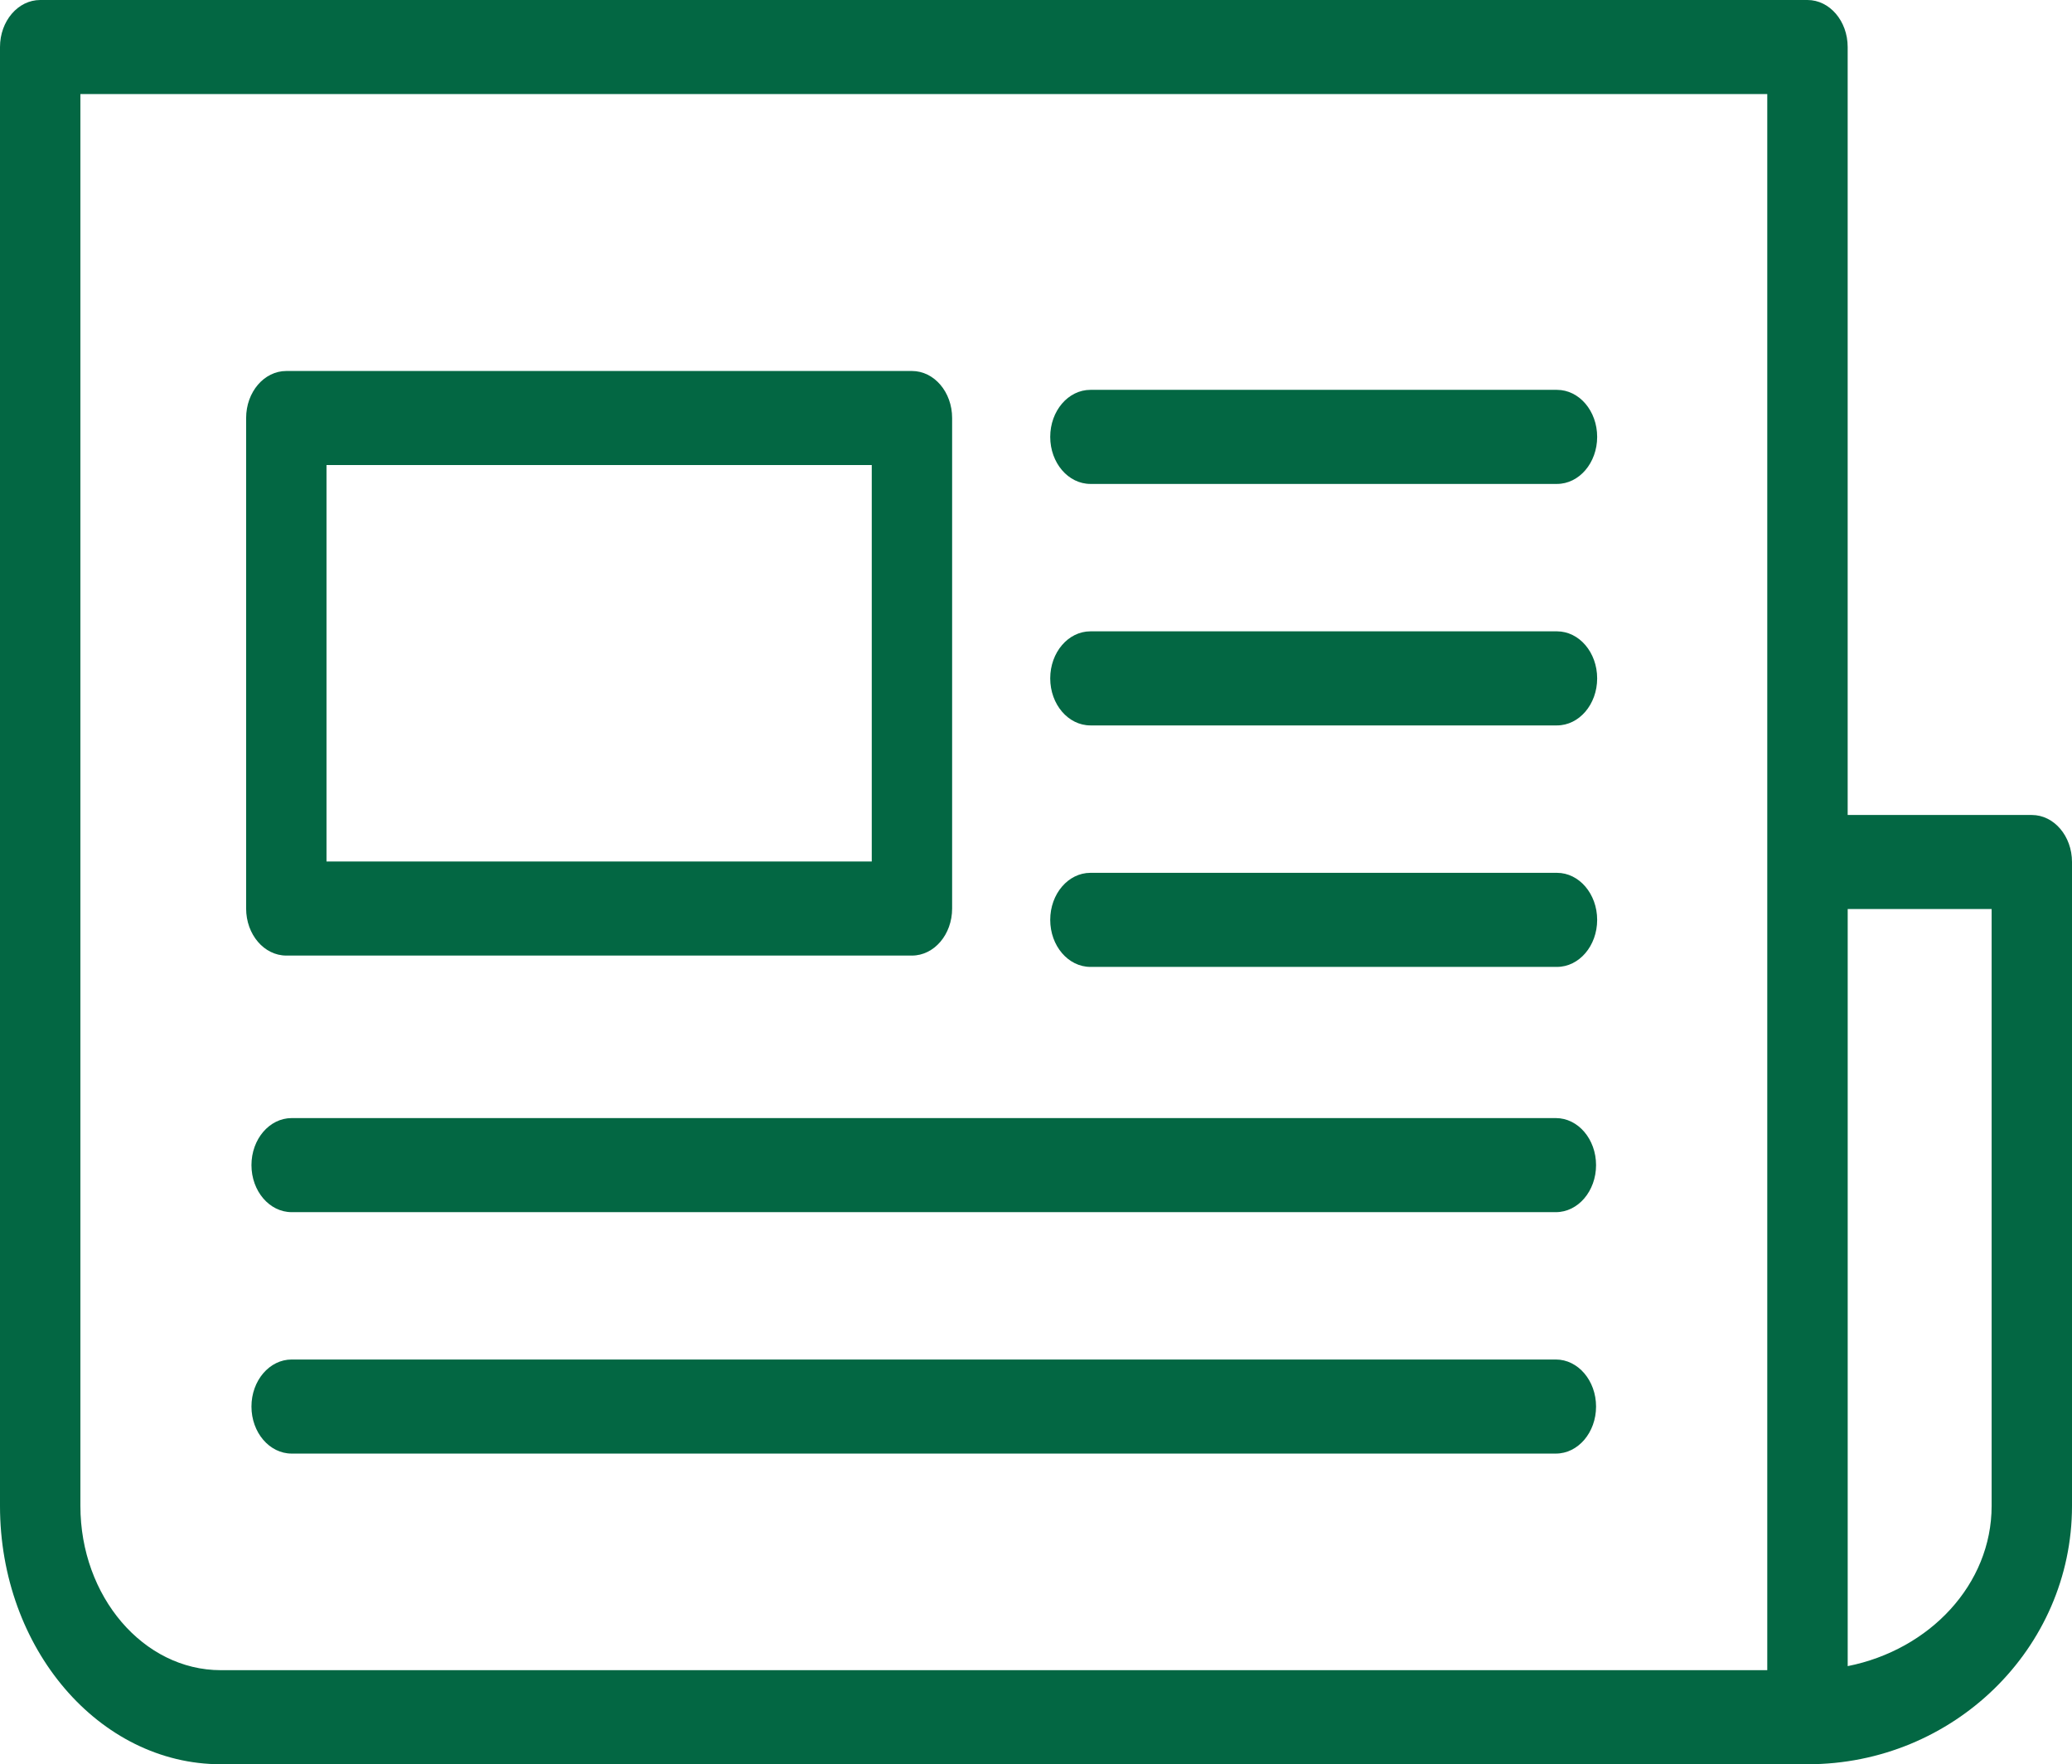
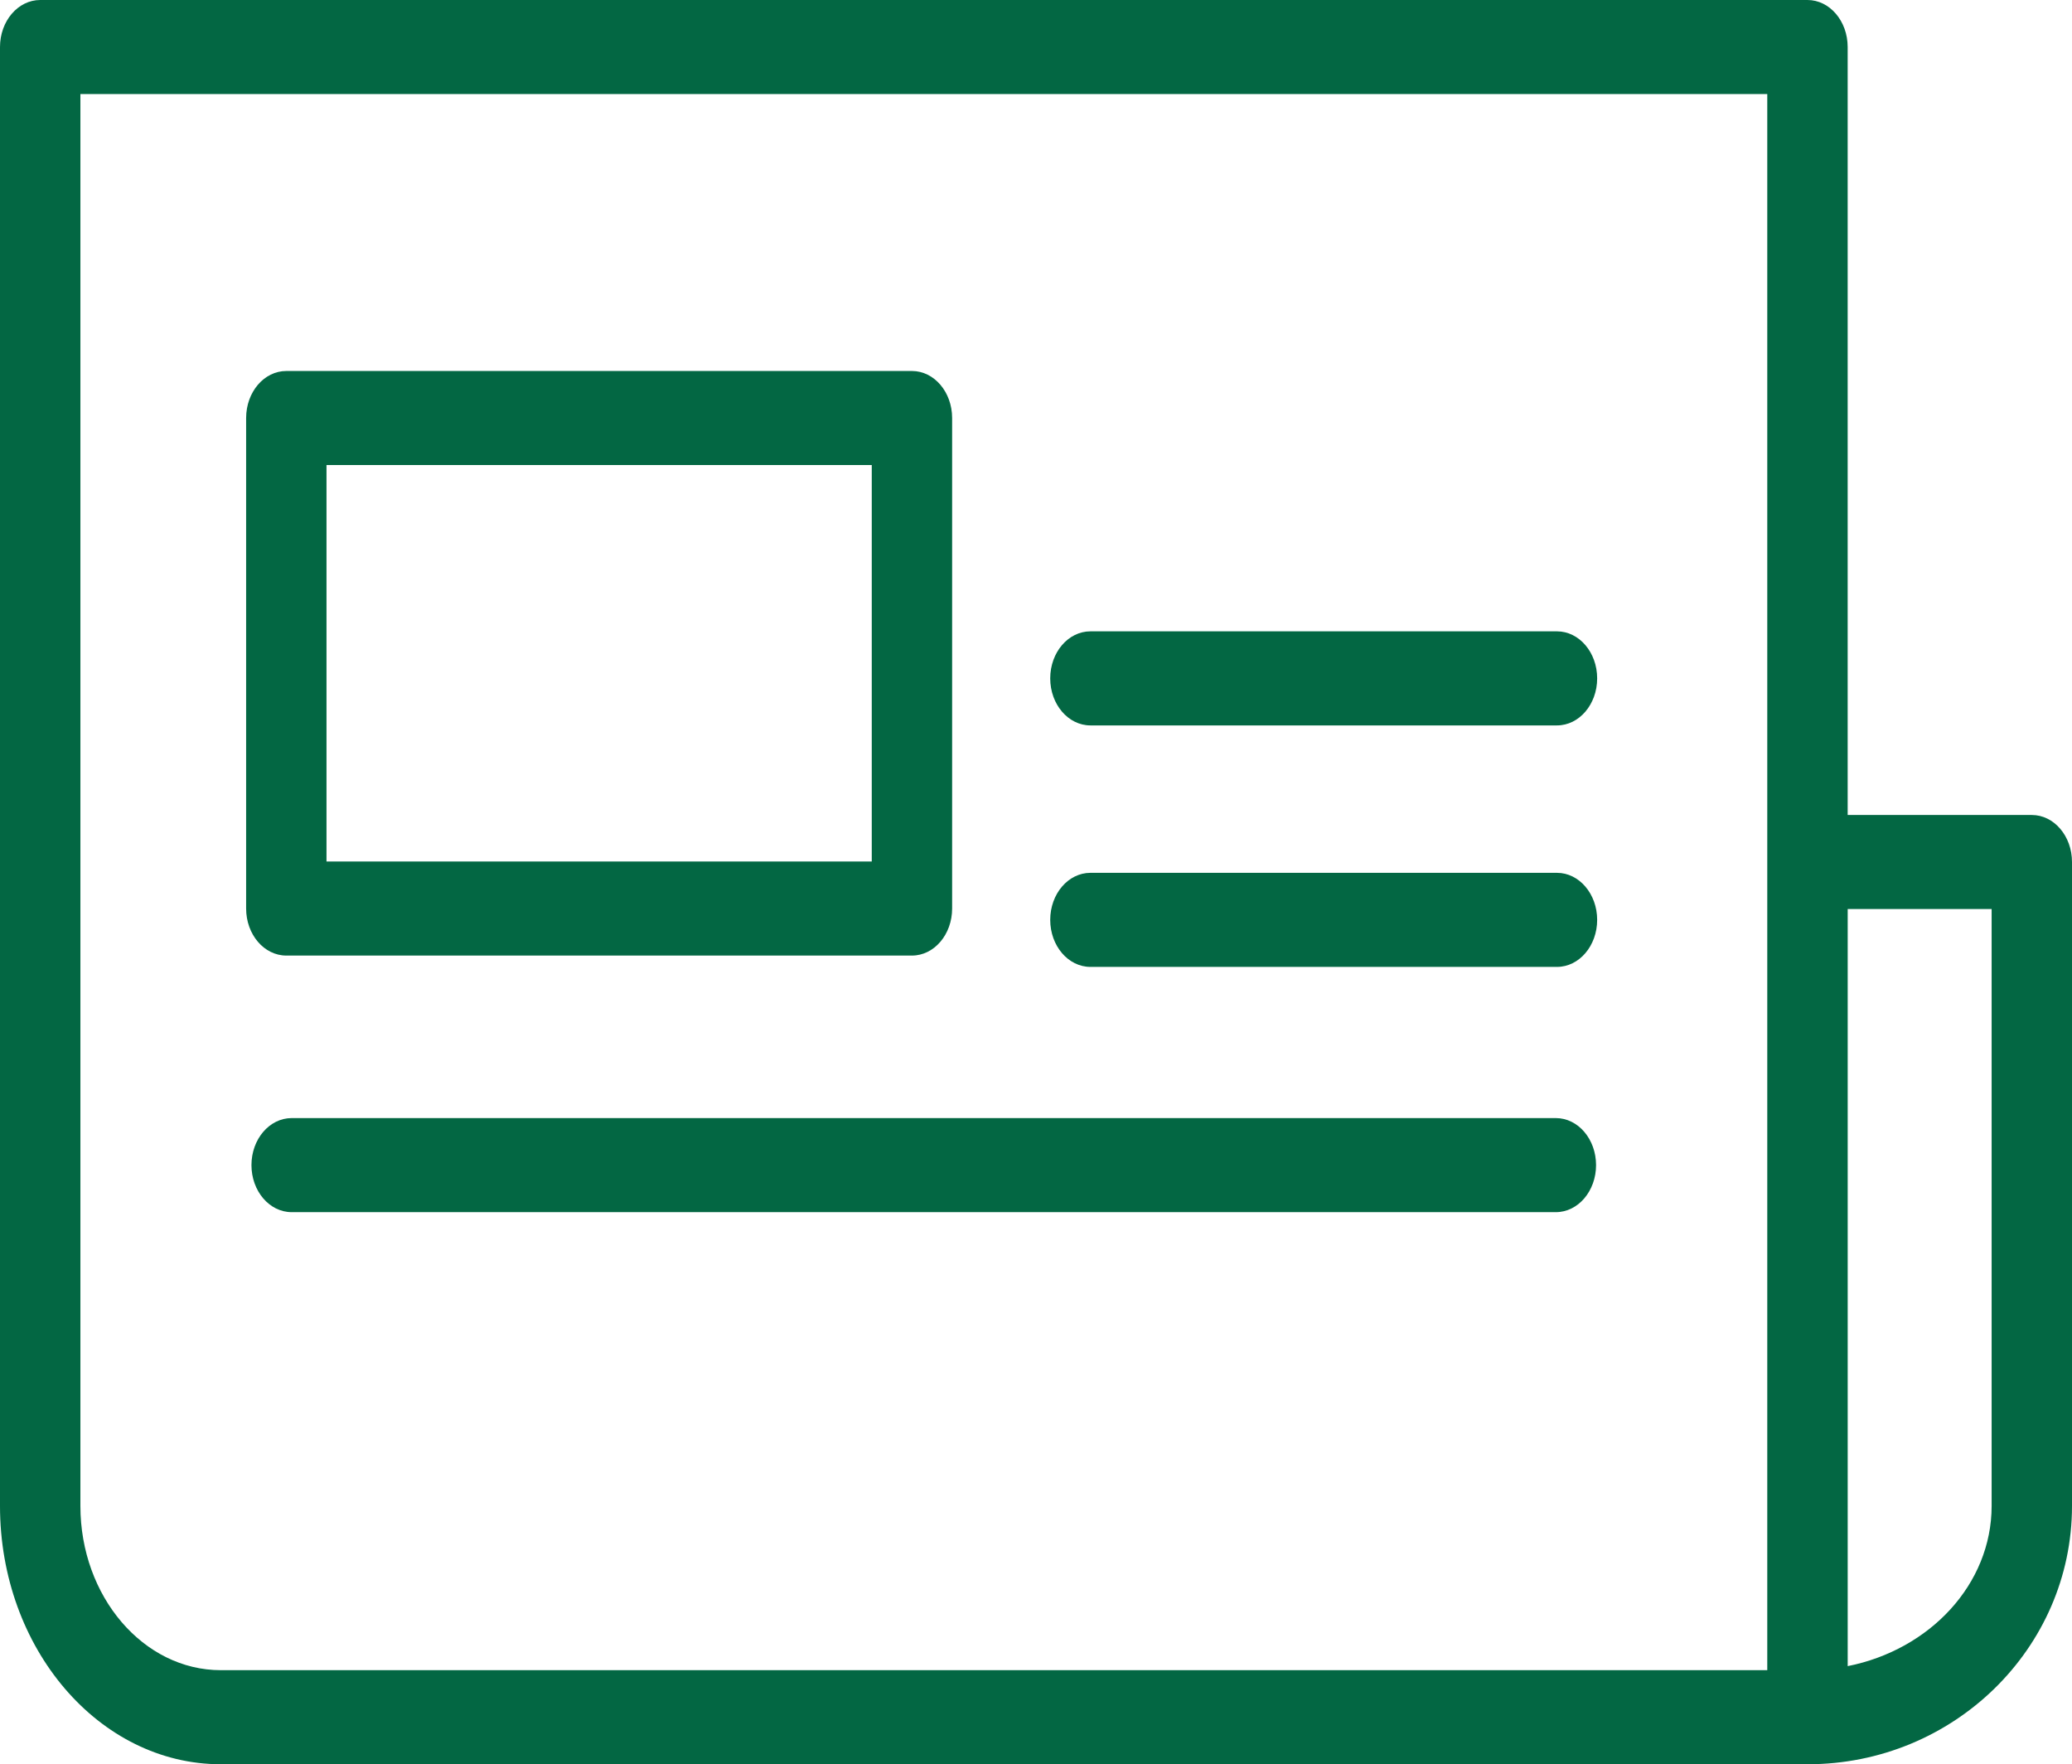
<svg xmlns="http://www.w3.org/2000/svg" viewBox="0 0 676.75 576.13" id="Livello_2">
  <defs>
    <style>
      .cls-1 {
        fill: #036743;
      }
    </style>
  </defs>
  <g id="Livello_1-2">
    <g>
      <path d="m663.62,266.13h-60.14V15.36c0-8.49-5.88-15.36-13.13-15.36H13.13C5.88,0,0,6.87,0,15.36v476.43c0,46.51,32.36,84.34,72.12,84.34h518.3c47.6,0,86.33-37.83,86.33-84.34v-210.29c0-8.48-5.88-15.36-13.13-15.36h0Zm-86.39,279.28H72.12c-25.29,0-45.86-24.06-45.86-53.63V30.72h550.96v514.7Zm73.27-53.64c0,25.57-20.16,46.97-47.01,52.32v-247.24h47.01v194.93Z" class="cls-1" />
      <path d="m93.52,312.05h204.33c7.26,0,13.13-6.88,13.13-15.36v-160.18c0-8.49-5.87-15.36-13.13-15.36H93.52c-7.26,0-13.13,6.87-13.13,15.36v160.18c0,8.48,5.87,15.36,13.13,15.36h0Zm13.13-160.18h178.08v129.46H106.64v-129.46Z" class="cls-1" />
-       <path d="m356.15,158.03h152.38c7.25,0,13.13-6.87,13.13-15.36s-5.88-15.36-13.13-15.36h-152.38c-7.25,0-13.13,6.87-13.13,15.36s5.88,15.36,13.13,15.36Z" class="cls-1" />
      <path d="m356.15,236.89h152.38c7.25,0,13.13-6.87,13.13-15.36s-5.88-15.36-13.13-15.36h-152.38c-7.25,0-13.13,6.87-13.13,15.36s5.88,15.36,13.13,15.36Z" class="cls-1" />
      <path d="m356.15,315.75h152.38c7.25,0,13.13-6.88,13.13-15.36s-5.88-15.36-13.13-15.36h-152.38c-7.25,0-13.13,6.87-13.13,15.36s5.88,15.36,13.13,15.36Z" class="cls-1" />
      <path d="m508.17,365.12H95.26c-7.25,0-13.13,6.87-13.13,15.36s5.88,15.36,13.13,15.36h412.91c7.25,0,13.13-6.88,13.13-15.36,0-8.49-5.88-15.36-13.13-15.36h0Z" class="cls-1" />
-       <path d="m508.17,443.96H95.26c-7.25,0-13.13,6.88-13.13,15.36s5.88,15.36,13.13,15.36h412.91c7.25,0,13.13-6.87,13.13-15.36,0-8.48-5.88-15.36-13.13-15.36h0Z" class="cls-1" />
    </g>
  </g>
</svg>